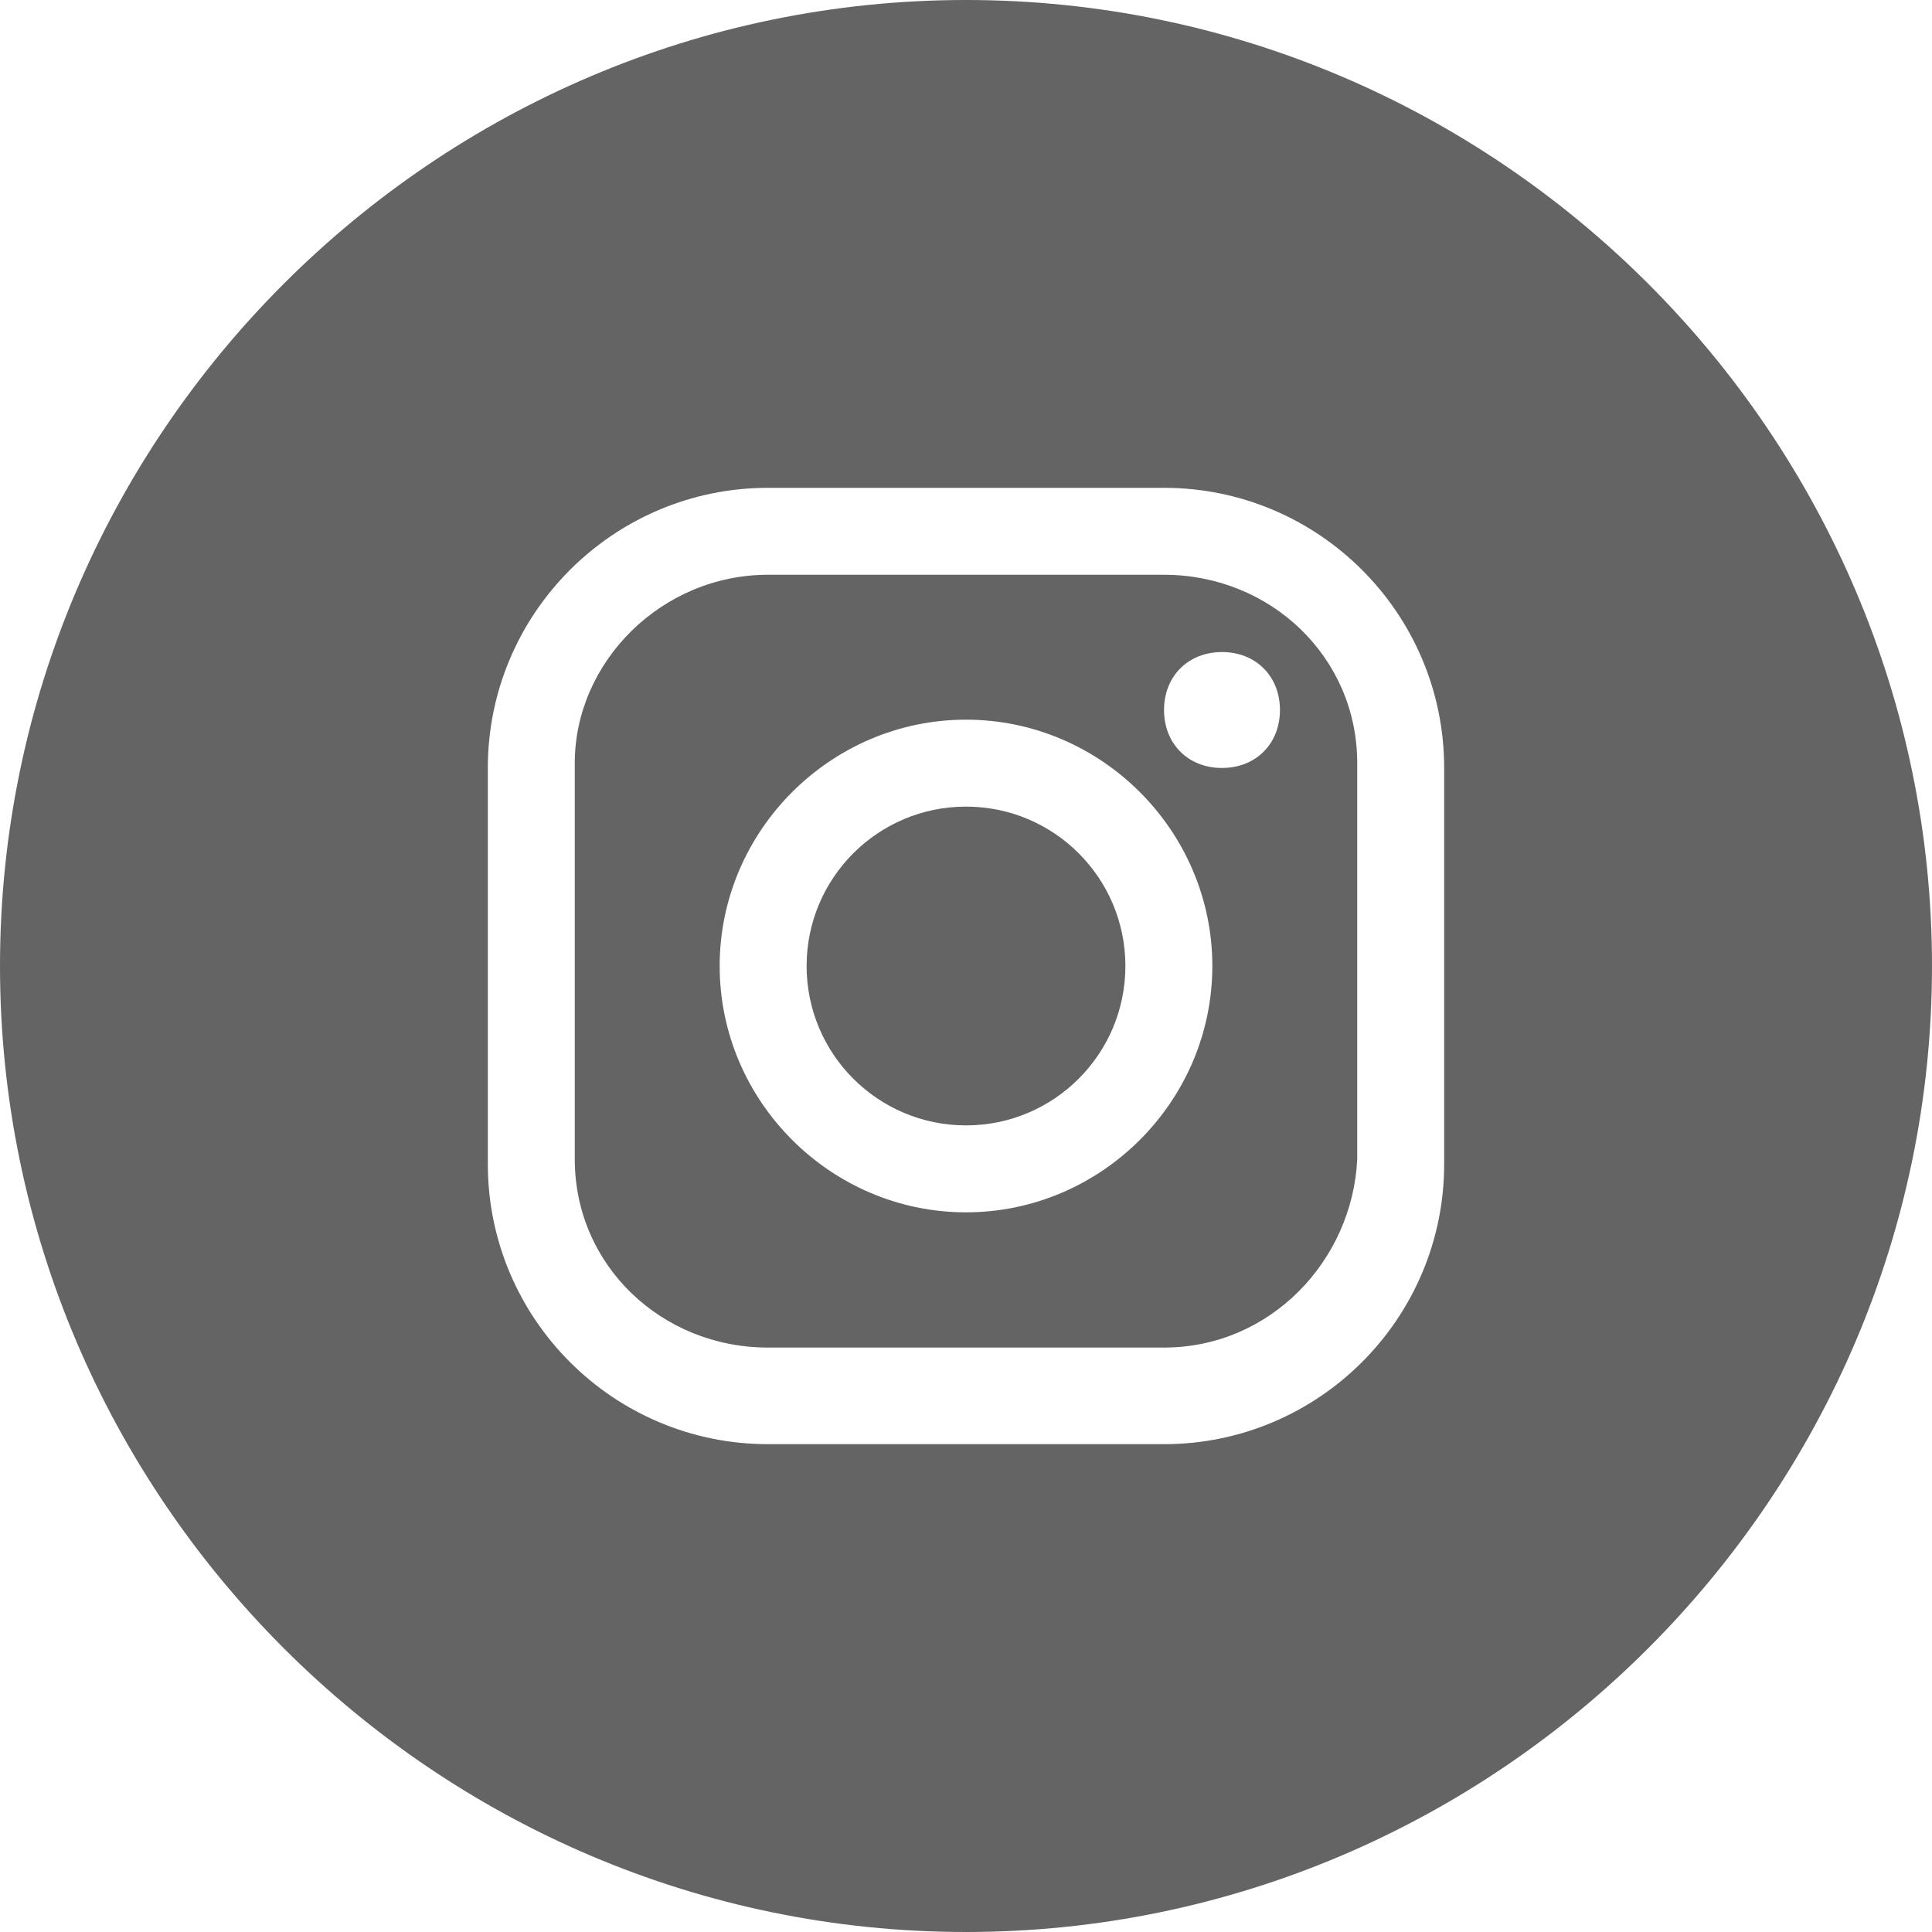
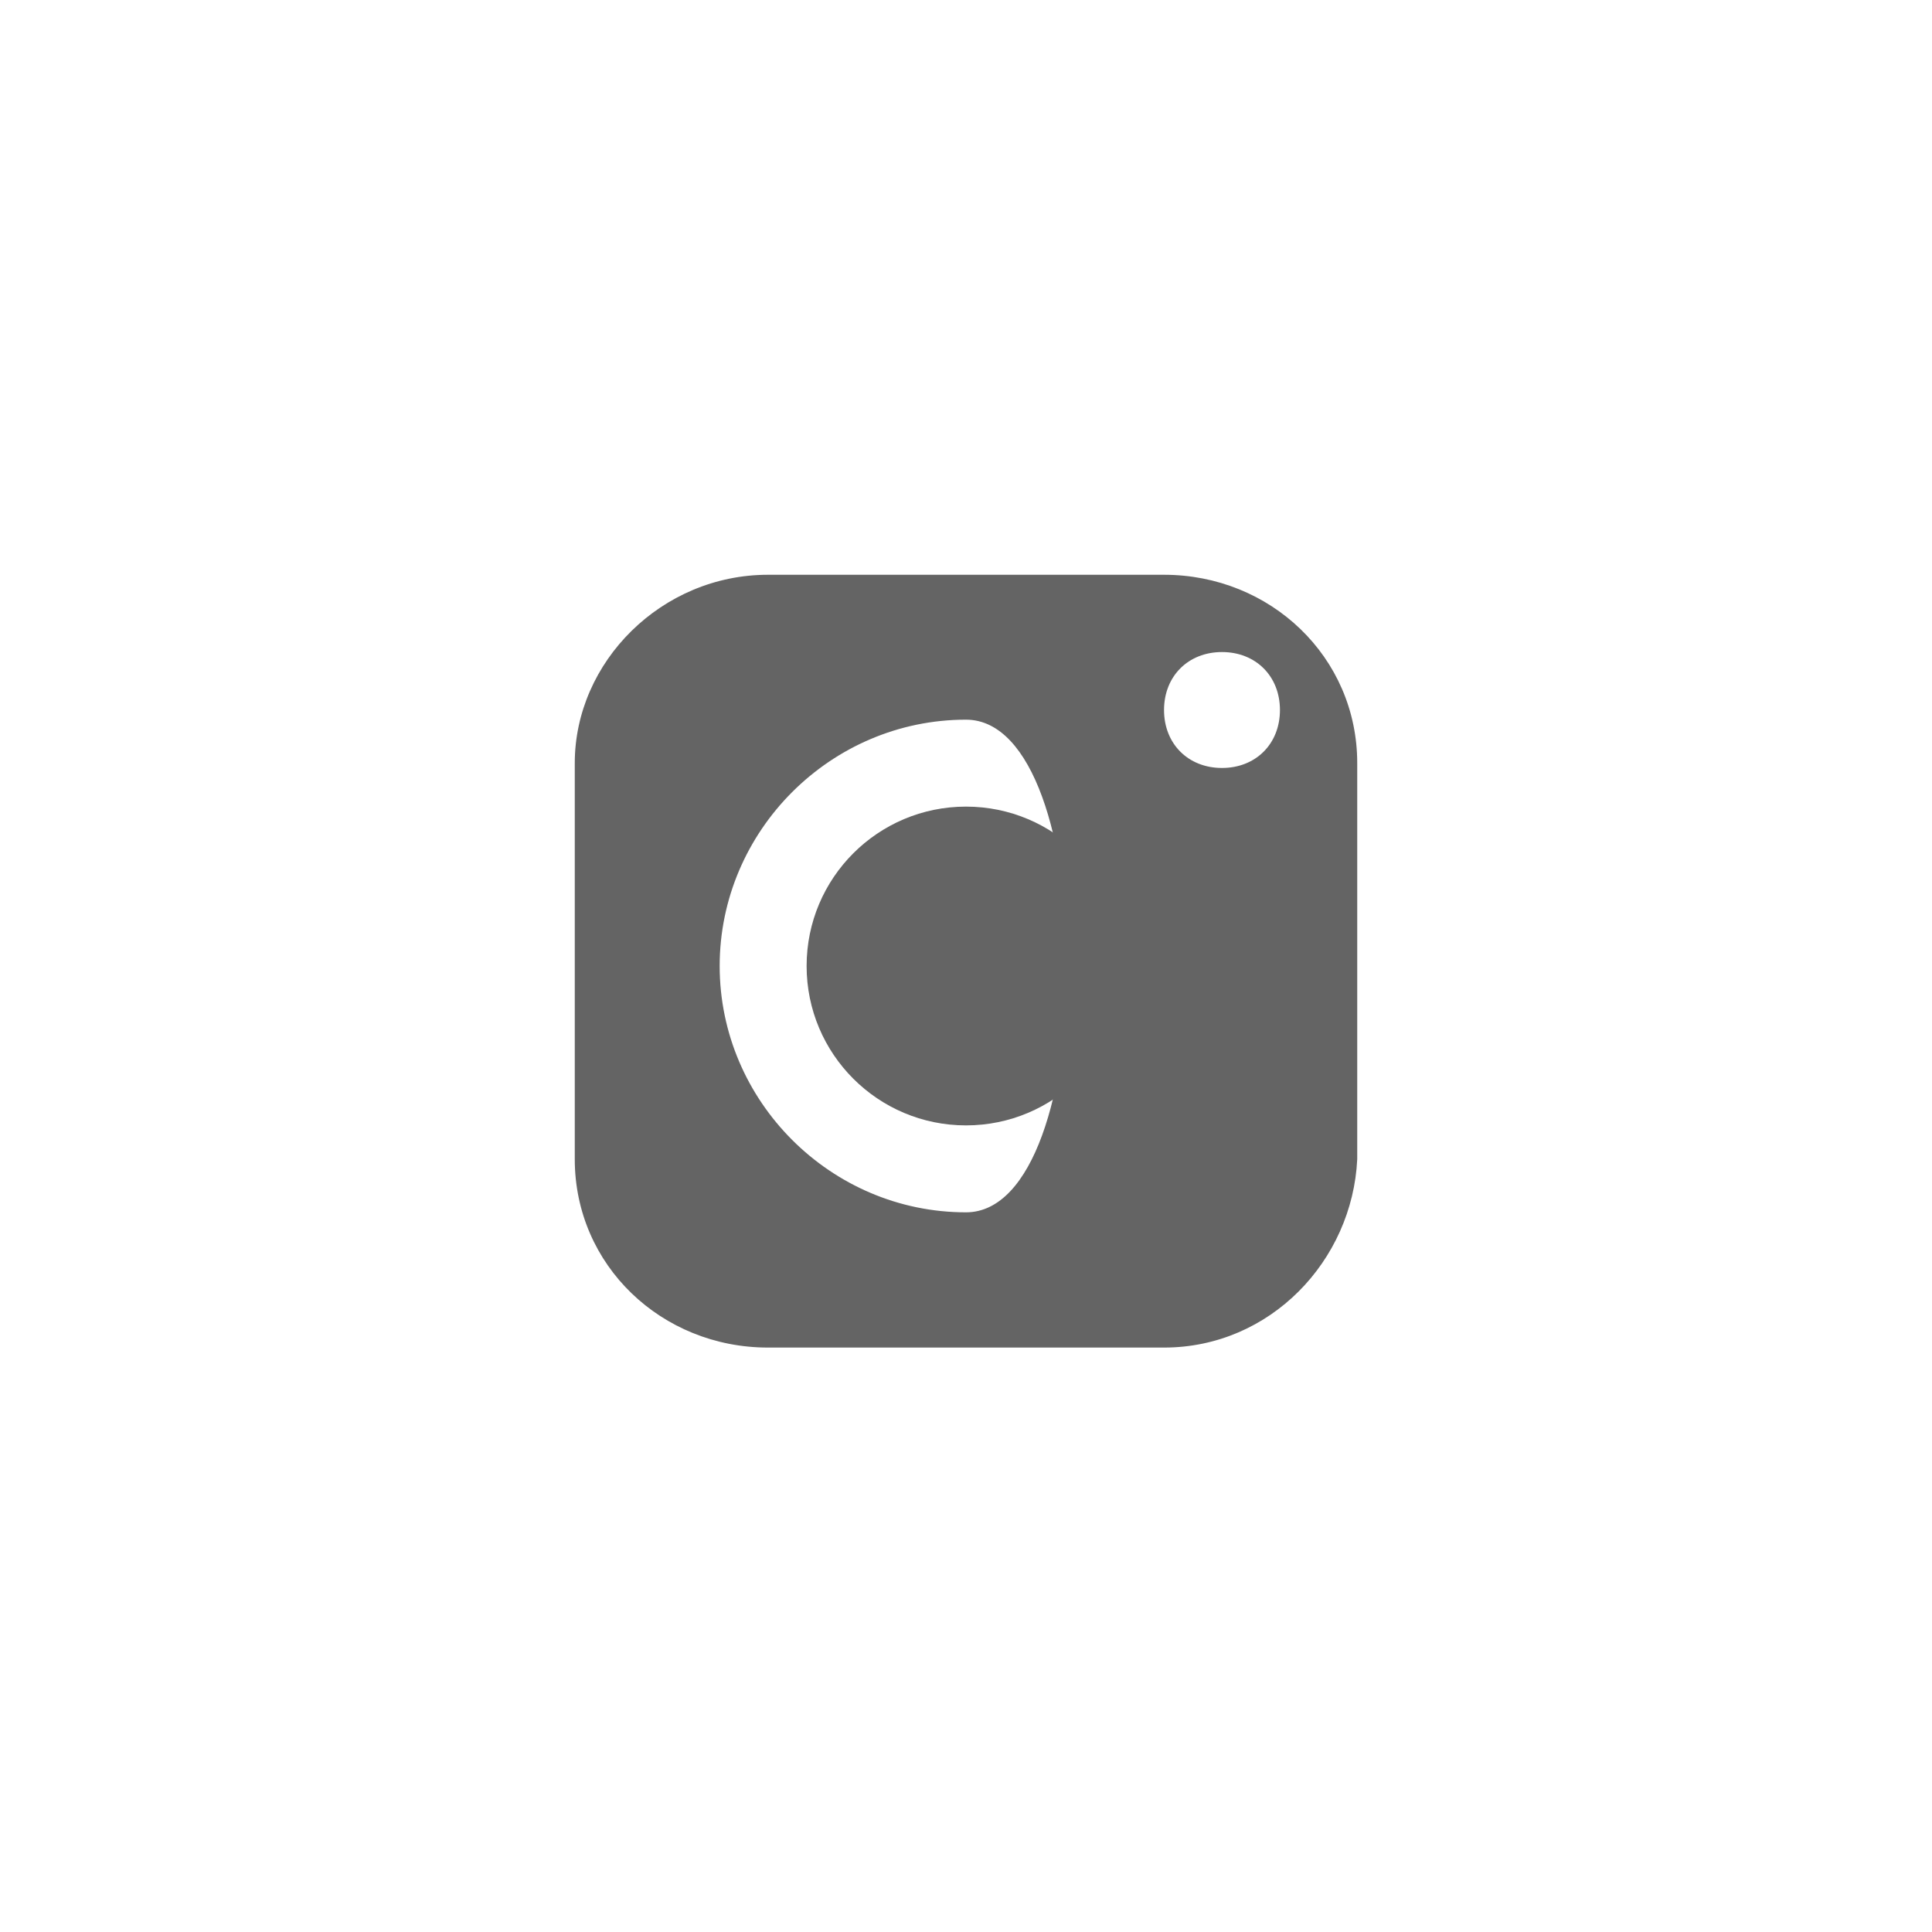
<svg xmlns="http://www.w3.org/2000/svg" version="1.1" id="レイヤー_1" x="0px" y="0px" viewBox="0 0 40 40" style="enable-background:new 0 0 40 40;" xml:space="preserve">
  <style type="text/css">
	.st0{fill:#646464;}
</style>
  <title>instagram</title>
  <g>
    <circle class="st0" cx="20" cy="20" r="3.3" />
-     <path class="st0" d="M24.1,11.9h-8.2c-2.2,0-4,1.8-4,3.9V24c0,2.2,1.8,3.9,4,3.9h8.2c2.2,0,3.9-1.8,4-3.9v-8.2   C28.1,13.6,26.3,11.9,24.1,11.9z M20,25.1c-2.8,0-5.1-2.3-5.1-5.1s2.3-5.1,5.1-5.1s5.1,2.3,5.1,5.1S22.8,25.1,20,25.1z M25.3,15.9   c-0.7,0-1.2-0.5-1.2-1.2s0.5-1.2,1.2-1.2s1.2,0.5,1.2,1.2S26,15.9,25.3,15.9z" />
-     <path class="st0" d="M20,0C9,0,0,9,0,20s9,20,20,20s20-9,20-20S31,0,20,0z M29.9,24.1c0,3.2-2.6,5.8-5.8,5.8h-8.2   c-3.2,0-5.8-2.6-5.8-5.8v-8.2c0-3.2,2.6-5.8,5.8-5.8h8.2c3.2,0,5.8,2.6,5.8,5.8C29.9,15.9,29.9,24.1,29.9,24.1z" />
+     <path class="st0" d="M24.1,11.9h-8.2c-2.2,0-4,1.8-4,3.9V24c0,2.2,1.8,3.9,4,3.9h8.2c2.2,0,3.9-1.8,4-3.9v-8.2   C28.1,13.6,26.3,11.9,24.1,11.9z M20,25.1c-2.8,0-5.1-2.3-5.1-5.1s2.3-5.1,5.1-5.1S22.8,25.1,20,25.1z M25.3,15.9   c-0.7,0-1.2-0.5-1.2-1.2s0.5-1.2,1.2-1.2s1.2,0.5,1.2,1.2S26,15.9,25.3,15.9z" />
  </g>
</svg>